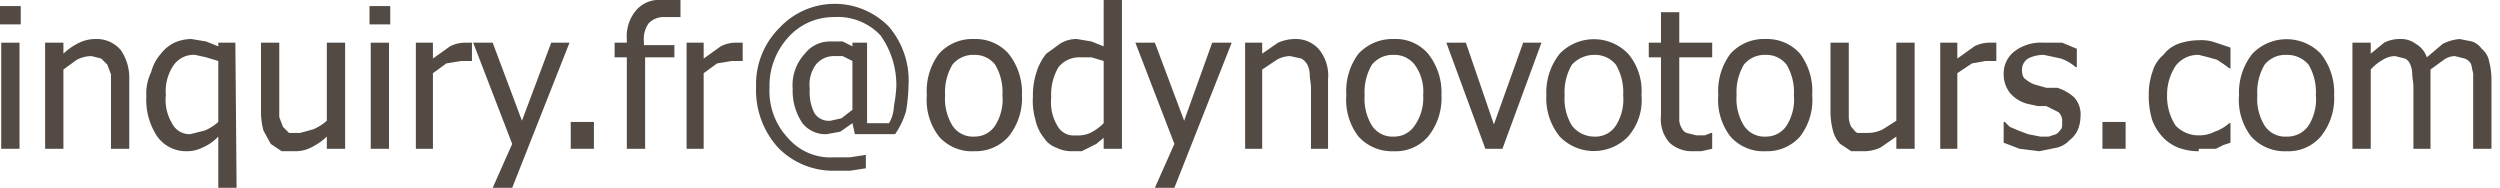
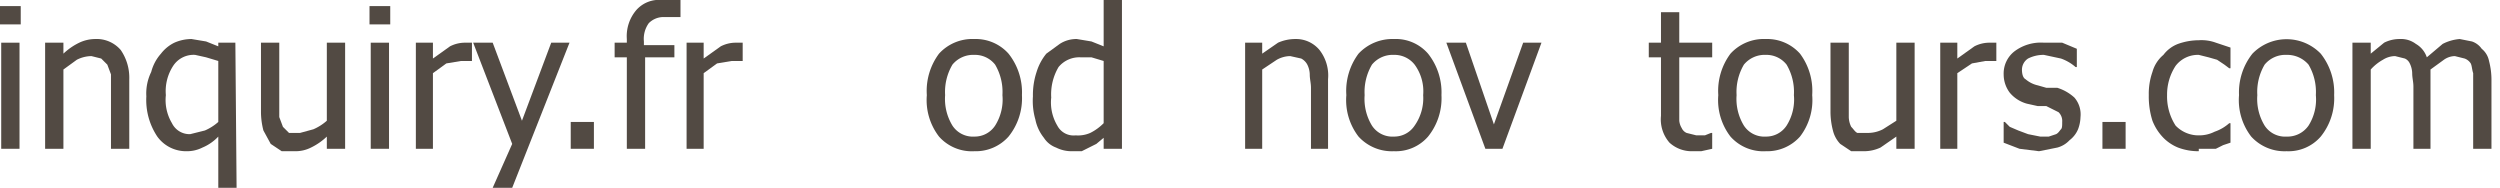
<svg xmlns="http://www.w3.org/2000/svg" id="图层_1" data-name="图层 1" viewBox="0 0 205 15.4">
  <defs>
    <style>
      .cls-1 {
        fill: #524a43;
      }
    </style>
  </defs>
  <title>email</title>
  <g>
    <path class="cls-1" d="M1.7,2H0V.5H1.7ZM1.6,12.2H.1V3.5H1.6Z" />
    <path class="cls-1" d="M10.6,12.2H9.1V6.1l-.3-.8-.5-.5-.8-.2a2.7,2.7,0,0,0-1.2.3l-1.1.8v6.5H3.7V3.5H5.2v.9a5.1,5.1,0,0,1,1.3-.9,3.1,3.1,0,0,1,1.3-.3,2.6,2.6,0,0,1,2.1.9,4,4,0,0,1,.7,2.4Z" />
    <path class="cls-1" d="M19.4,15.4H17.9V11.2a3.8,3.8,0,0,1-1.3.9,2.8,2.8,0,0,1-1.3.3,2.9,2.9,0,0,1-2.4-1.2A5.4,5.4,0,0,1,12,7.9a4,4,0,0,1,.4-2,3.6,3.6,0,0,1,.8-1.5,3.1,3.1,0,0,1,1.1-.9,3.5,3.5,0,0,1,1.4-.3l1.2.2,1,.4V3.5h1.4ZM17.9,10V5l-1-.3L16,4.5a2,2,0,0,0-1.8.9,3.8,3.8,0,0,0-.6,2.4,3.7,3.7,0,0,0,.5,2.3,1.6,1.6,0,0,0,1.5.9l1.2-.3A4.1,4.1,0,0,0,17.9,10Z" />
    <path class="cls-1" d="M28.3,12.2H26.8v-1a5.1,5.1,0,0,1-1.3.9,2.8,2.8,0,0,1-1.3.3H23.1l-.9-.6-.6-1.1a6.1,6.1,0,0,1-.2-1.5V3.5h1.5V9.6l.3.8.5.5h.9l1.1-.3a4.1,4.1,0,0,0,1.1-.7V3.5h1.5Z" />
    <path class="cls-1" d="M32,2H30.3V.5H32Zm-.1,10.2H30.4V3.5h1.5Z" />
    <path class="cls-1" d="M38.7,5h-.9l-1.2.2L35.5,6v6.2H34.1V3.5h1.4V4.8l1.4-1a2.7,2.7,0,0,1,1.2-.3h.6Z" />
    <path class="cls-1" d="M46.7,3.5,42,15.4H40.4L42,11.8,38.8,3.5h1.6l2.4,6.4,2.4-6.4Z" />
    <path class="cls-1" d="M48.7,12.2H46.8V10h1.9Z" />
    <path class="cls-1" d="M55.8,1.4H54.5a1.7,1.7,0,0,0-1.3.5,2.2,2.2,0,0,0-.4,1.5v.3h2.5V4.7H52.9v7.5H51.4V4.7h-1V3.5h1V3.2A3.3,3.3,0,0,1,52.2.8,2.5,2.5,0,0,1,54.3,0h1.5Z" />
    <path class="cls-1" d="M60.9,5H60l-1.2.2L57.7,6v6.2H56.3V3.5h1.4V4.8l1.4-1a2.7,2.7,0,0,1,1.2-.3h.6Z" />
-     <path class="cls-1" d="M74.5,7a14.9,14.9,0,0,1-.2,2.1,6.6,6.6,0,0,1-.9,1.9H70.1l-.2-.9-1,.7-1.1.2a2.4,2.4,0,0,1-2-.9A4.7,4.7,0,0,1,65,7.3a3.8,3.8,0,0,1,1-2.9,2.6,2.6,0,0,1,2.1-1h1l.8.4V3.5h1.2v6.6h1.8a2.9,2.9,0,0,0,.4-1.4,11.5,11.5,0,0,0,.2-1.6,7,7,0,0,0-1.3-4.2,4.8,4.8,0,0,0-3.8-1.5,5,5,0,0,0-3.8,1.7,5.9,5.9,0,0,0-1.5,4.1,5.6,5.6,0,0,0,1.5,4.1,4.6,4.6,0,0,0,3.8,1.6h1.3l1.3-.2v1.1l-1.3.2H68.4a6.3,6.3,0,0,1-4.6-1.9,7,7,0,0,1-1.8-5,6.5,6.5,0,0,1,1.9-4.8,6.2,6.2,0,0,1,9-.1A6.8,6.8,0,0,1,74.5,7ZM69.9,9V5l-.8-.4h-.8a1.9,1.9,0,0,0-1.4.7,2.8,2.8,0,0,0-.5,2,3.7,3.7,0,0,0,.4,2,1.4,1.4,0,0,0,1.3.6l.9-.2Z" />
    <path class="cls-1" d="M83.8,7.8a5,5,0,0,1-1.1,3.4,3.6,3.6,0,0,1-2.8,1.2A3.6,3.6,0,0,1,77,11.2a4.9,4.9,0,0,1-1-3.4,5.1,5.1,0,0,1,1-3.4,3.7,3.7,0,0,1,2.9-1.2,3.6,3.6,0,0,1,2.8,1.2A5.1,5.1,0,0,1,83.8,7.8Zm-1.6,0a4.4,4.4,0,0,0-.6-2.5,2.1,2.1,0,0,0-1.7-.8,2.2,2.2,0,0,0-1.8.8,4.4,4.4,0,0,0-.6,2.5,4.2,4.2,0,0,0,.6,2.5,2,2,0,0,0,1.8.9,2,2,0,0,0,1.7-.9A4,4,0,0,0,82.2,7.8Z" />
    <path class="cls-1" d="M92,12.2H90.5v-.9l-.6.5-.6.3-.6.3h-.8a2.8,2.8,0,0,1-1.3-.3,2,2,0,0,1-1-.8,3.5,3.5,0,0,1-.7-1.5,5.5,5.5,0,0,1-.2-1.9,6,6,0,0,1,.3-2,4.4,4.4,0,0,1,.8-1.5l1.1-.8a2.5,2.5,0,0,1,1.4-.4l1.2.2,1,.4V0H92Zm-1.5-2.1V5l-1-.3h-.9a2.2,2.2,0,0,0-1.8.8,4.4,4.4,0,0,0-.6,2.5,3.7,3.7,0,0,0,.5,2.3,1.5,1.5,0,0,0,1.5.8,2.5,2.5,0,0,0,1.2-.2A4.1,4.1,0,0,0,90.5,10.1Z" />
-     <path class="cls-1" d="M101,3.5,96.3,15.4H94.7l1.6-3.6L93.1,3.5h1.6l2.4,6.4,2.3-6.4Z" />
    <path class="cls-1" d="M108.9,12.2h-1.4v-5c0-.4-.1-.7-.1-1.1a1.9,1.9,0,0,0-.2-.8,1.2,1.2,0,0,0-.5-.5l-.9-.2a2.3,2.3,0,0,0-1.1.3l-1.2.8v6.5h-1.4V3.5h1.4v.9l1.3-.9a3.5,3.5,0,0,1,1.4-.3,2.5,2.5,0,0,1,2,.9,3.4,3.4,0,0,1,.7,2.4Z" />
    <path class="cls-1" d="M118.2,7.8a5,5,0,0,1-1.1,3.4,3.5,3.5,0,0,1-2.8,1.2,3.7,3.7,0,0,1-2.9-1.2,4.9,4.9,0,0,1-1-3.4,5.1,5.1,0,0,1,1-3.4,3.8,3.8,0,0,1,2.9-1.2,3.5,3.5,0,0,1,2.8,1.2A5.1,5.1,0,0,1,118.2,7.8Zm-1.5,0a3.7,3.7,0,0,0-.7-2.5,2.1,2.1,0,0,0-1.7-.8,2.2,2.2,0,0,0-1.8.8,4.4,4.4,0,0,0-.6,2.5,4.2,4.2,0,0,0,.6,2.5,2,2,0,0,0,1.8.9,2,2,0,0,0,1.7-.9A3.9,3.9,0,0,0,116.7,7.8Z" />
    <path class="cls-1" d="M126.4,3.5l-3.2,8.7h-1.4l-3.2-8.7h1.6l2.3,6.7,2.4-6.7Z" />
-     <path class="cls-1" d="M134.6,7.8a4.5,4.5,0,0,1-1.1,3.4,3.9,3.9,0,0,1-5.6,0,5,5,0,0,1-1.1-3.4,5.1,5.1,0,0,1,1.1-3.4,3.9,3.9,0,0,1,5.6,0A4.7,4.7,0,0,1,134.6,7.8Zm-1.5,0a4.4,4.4,0,0,0-.6-2.5,2.2,2.2,0,0,0-1.8-.8,2.5,2.5,0,0,0-1.8.8,4.4,4.4,0,0,0-.6,2.5,4.2,4.2,0,0,0,.6,2.5,2.3,2.3,0,0,0,1.8.9,2,2,0,0,0,1.8-.9A4,4,0,0,0,133.1,7.8Z" />
    <path class="cls-1" d="M138.8,12.4a2.7,2.7,0,0,1-1.9-.7,2.9,2.9,0,0,1-.7-2.2V4.7h-1V3.5h1V1h1.5V3.5h2.7V4.7h-2.7V9.9a1.4,1.4,0,0,0,.2.6.8.8,0,0,0,.4.4l.8.2h.7l.5-.2h.1v1.3l-.9.2Z" />
    <path class="cls-1" d="M148.6,7.8a4.9,4.9,0,0,1-1,3.4,3.6,3.6,0,0,1-2.8,1.2,3.6,3.6,0,0,1-2.9-1.2,4.9,4.9,0,0,1-1-3.4,5.1,5.1,0,0,1,1-3.4,3.7,3.7,0,0,1,2.9-1.2,3.6,3.6,0,0,1,2.8,1.2A5.1,5.1,0,0,1,148.6,7.8Zm-1.5,0a4.4,4.4,0,0,0-.6-2.5,2.1,2.1,0,0,0-1.7-.8,2.2,2.2,0,0,0-1.8.8,4.4,4.4,0,0,0-.6,2.5,4.2,4.2,0,0,0,.6,2.5,2,2,0,0,0,1.8.9,2,2,0,0,0,1.7-.9A4,4,0,0,0,147.1,7.8Z" />
    <path class="cls-1" d="M157,12.2h-1.5v-1l-1.3.9a3.2,3.2,0,0,1-1.4.3h-1l-.9-.6a2.4,2.4,0,0,1-.6-1.1,6.1,6.1,0,0,1-.2-1.5V3.5h1.5V9.6a1.9,1.9,0,0,0,.2.8c.2.2.3.4.5.5h.9a2.7,2.7,0,0,0,1.2-.3l1.1-.7V3.5H157Z" />
    <path class="cls-1" d="M163.7,5h-.9l-1.1.2-1.2.8v6.2h-1.4V3.5h1.4V4.8l1.4-1a2.7,2.7,0,0,1,1.2-.3h.6Z" />
    <path class="cls-1" d="M167.2,12.4l-1.6-.2-1.3-.5V10h.1l.4.4.7.3.8.3,1,.2h.7l.6-.2c.2-.1.3-.3.4-.4s.1-.3.1-.6a1,1,0,0,0-.3-.8l-1-.5h-.7l-.9-.2a2.8,2.8,0,0,1-1.4-.9,2.5,2.5,0,0,1-.5-1.5,2.3,2.3,0,0,1,.9-1.9,3.6,3.6,0,0,1,2.4-.7h1.5l1.2.5V5.5h-.1a3.7,3.7,0,0,0-1.2-.7l-1.4-.3a2.8,2.8,0,0,0-1.3.3,1.1,1.1,0,0,0-.5.9c0,.4.1.7.3.8a2.3,2.3,0,0,0,1,.5l.7.2h.9a3.7,3.7,0,0,1,1.4.8,2.1,2.1,0,0,1,.5,1.6,3,3,0,0,1-.2,1,2.2,2.2,0,0,1-.7.9,2.1,2.1,0,0,1-1,.6Z" />
    <path class="cls-1" d="M174.3,12.2h-1.9V10h1.9Z" />
    <path class="cls-1" d="M180.3,12.4a4.7,4.7,0,0,1-1.7-.3,3.6,3.6,0,0,1-1.2-.8,4.2,4.2,0,0,1-.9-1.4,6.6,6.6,0,0,1-.3-2.1,5.4,5.4,0,0,1,.3-1.9,2.8,2.8,0,0,1,.9-1.4,2.7,2.7,0,0,1,1.2-.9,5.1,5.1,0,0,1,1.7-.3,3.4,3.4,0,0,1,1.4.2l1.2.4V5.6h-.1l-.4-.3-.6-.4-.7-.2-.8-.2a2.3,2.3,0,0,0-1.9.9,4.3,4.3,0,0,0-.7,2.4,4.4,4.4,0,0,0,.7,2.5,2.6,2.6,0,0,0,1.9.8,2.8,2.8,0,0,0,1.3-.3,3.5,3.5,0,0,0,1.2-.7h.1v1.6l-.6.2-.6.3h-1.4Z" />
    <path class="cls-1" d="M191.4,7.8a5,5,0,0,1-1.1,3.4,3.5,3.5,0,0,1-2.8,1.2,3.7,3.7,0,0,1-2.9-1.2,4.9,4.9,0,0,1-1-3.4,5.1,5.1,0,0,1,1.1-3.4,3.9,3.9,0,0,1,5.6,0A5.1,5.1,0,0,1,191.4,7.8Zm-1.5,0a4.4,4.4,0,0,0-.6-2.5,2.3,2.3,0,0,0-1.8-.8,2.2,2.2,0,0,0-1.8.8,4.4,4.4,0,0,0-.6,2.5,4.2,4.2,0,0,0,.6,2.5,2,2,0,0,0,1.8.9,2.1,2.1,0,0,0,1.8-.9A4,4,0,0,0,189.9,7.8Z" />
    <path class="cls-1" d="M202.8,12.2V6c-.1-.3-.1-.6-.2-.8a1,1,0,0,0-.5-.4l-.8-.2a1.6,1.6,0,0,0-.9.3l-1.1.8v6.5h-1.4V7.1c0-.4-.1-.7-.1-1.1a1.9,1.9,0,0,0-.2-.8.8.8,0,0,0-.4-.4l-.8-.2a1.9,1.9,0,0,0-1,.3,3.9,3.9,0,0,0-1,.8v6.5h-1.5V3.5h1.5v.9l1.1-.9a2.8,2.8,0,0,1,1.3-.3,2,2,0,0,1,1.3.4,2,2,0,0,1,.9,1.1l1.3-1.1a3.7,3.7,0,0,1,1.4-.4l1,.2a1.6,1.6,0,0,1,.8.6,1.7,1.7,0,0,1,.6,1,6.1,6.1,0,0,1,.2,1.5v5.7Z" />
  </g>
</svg>